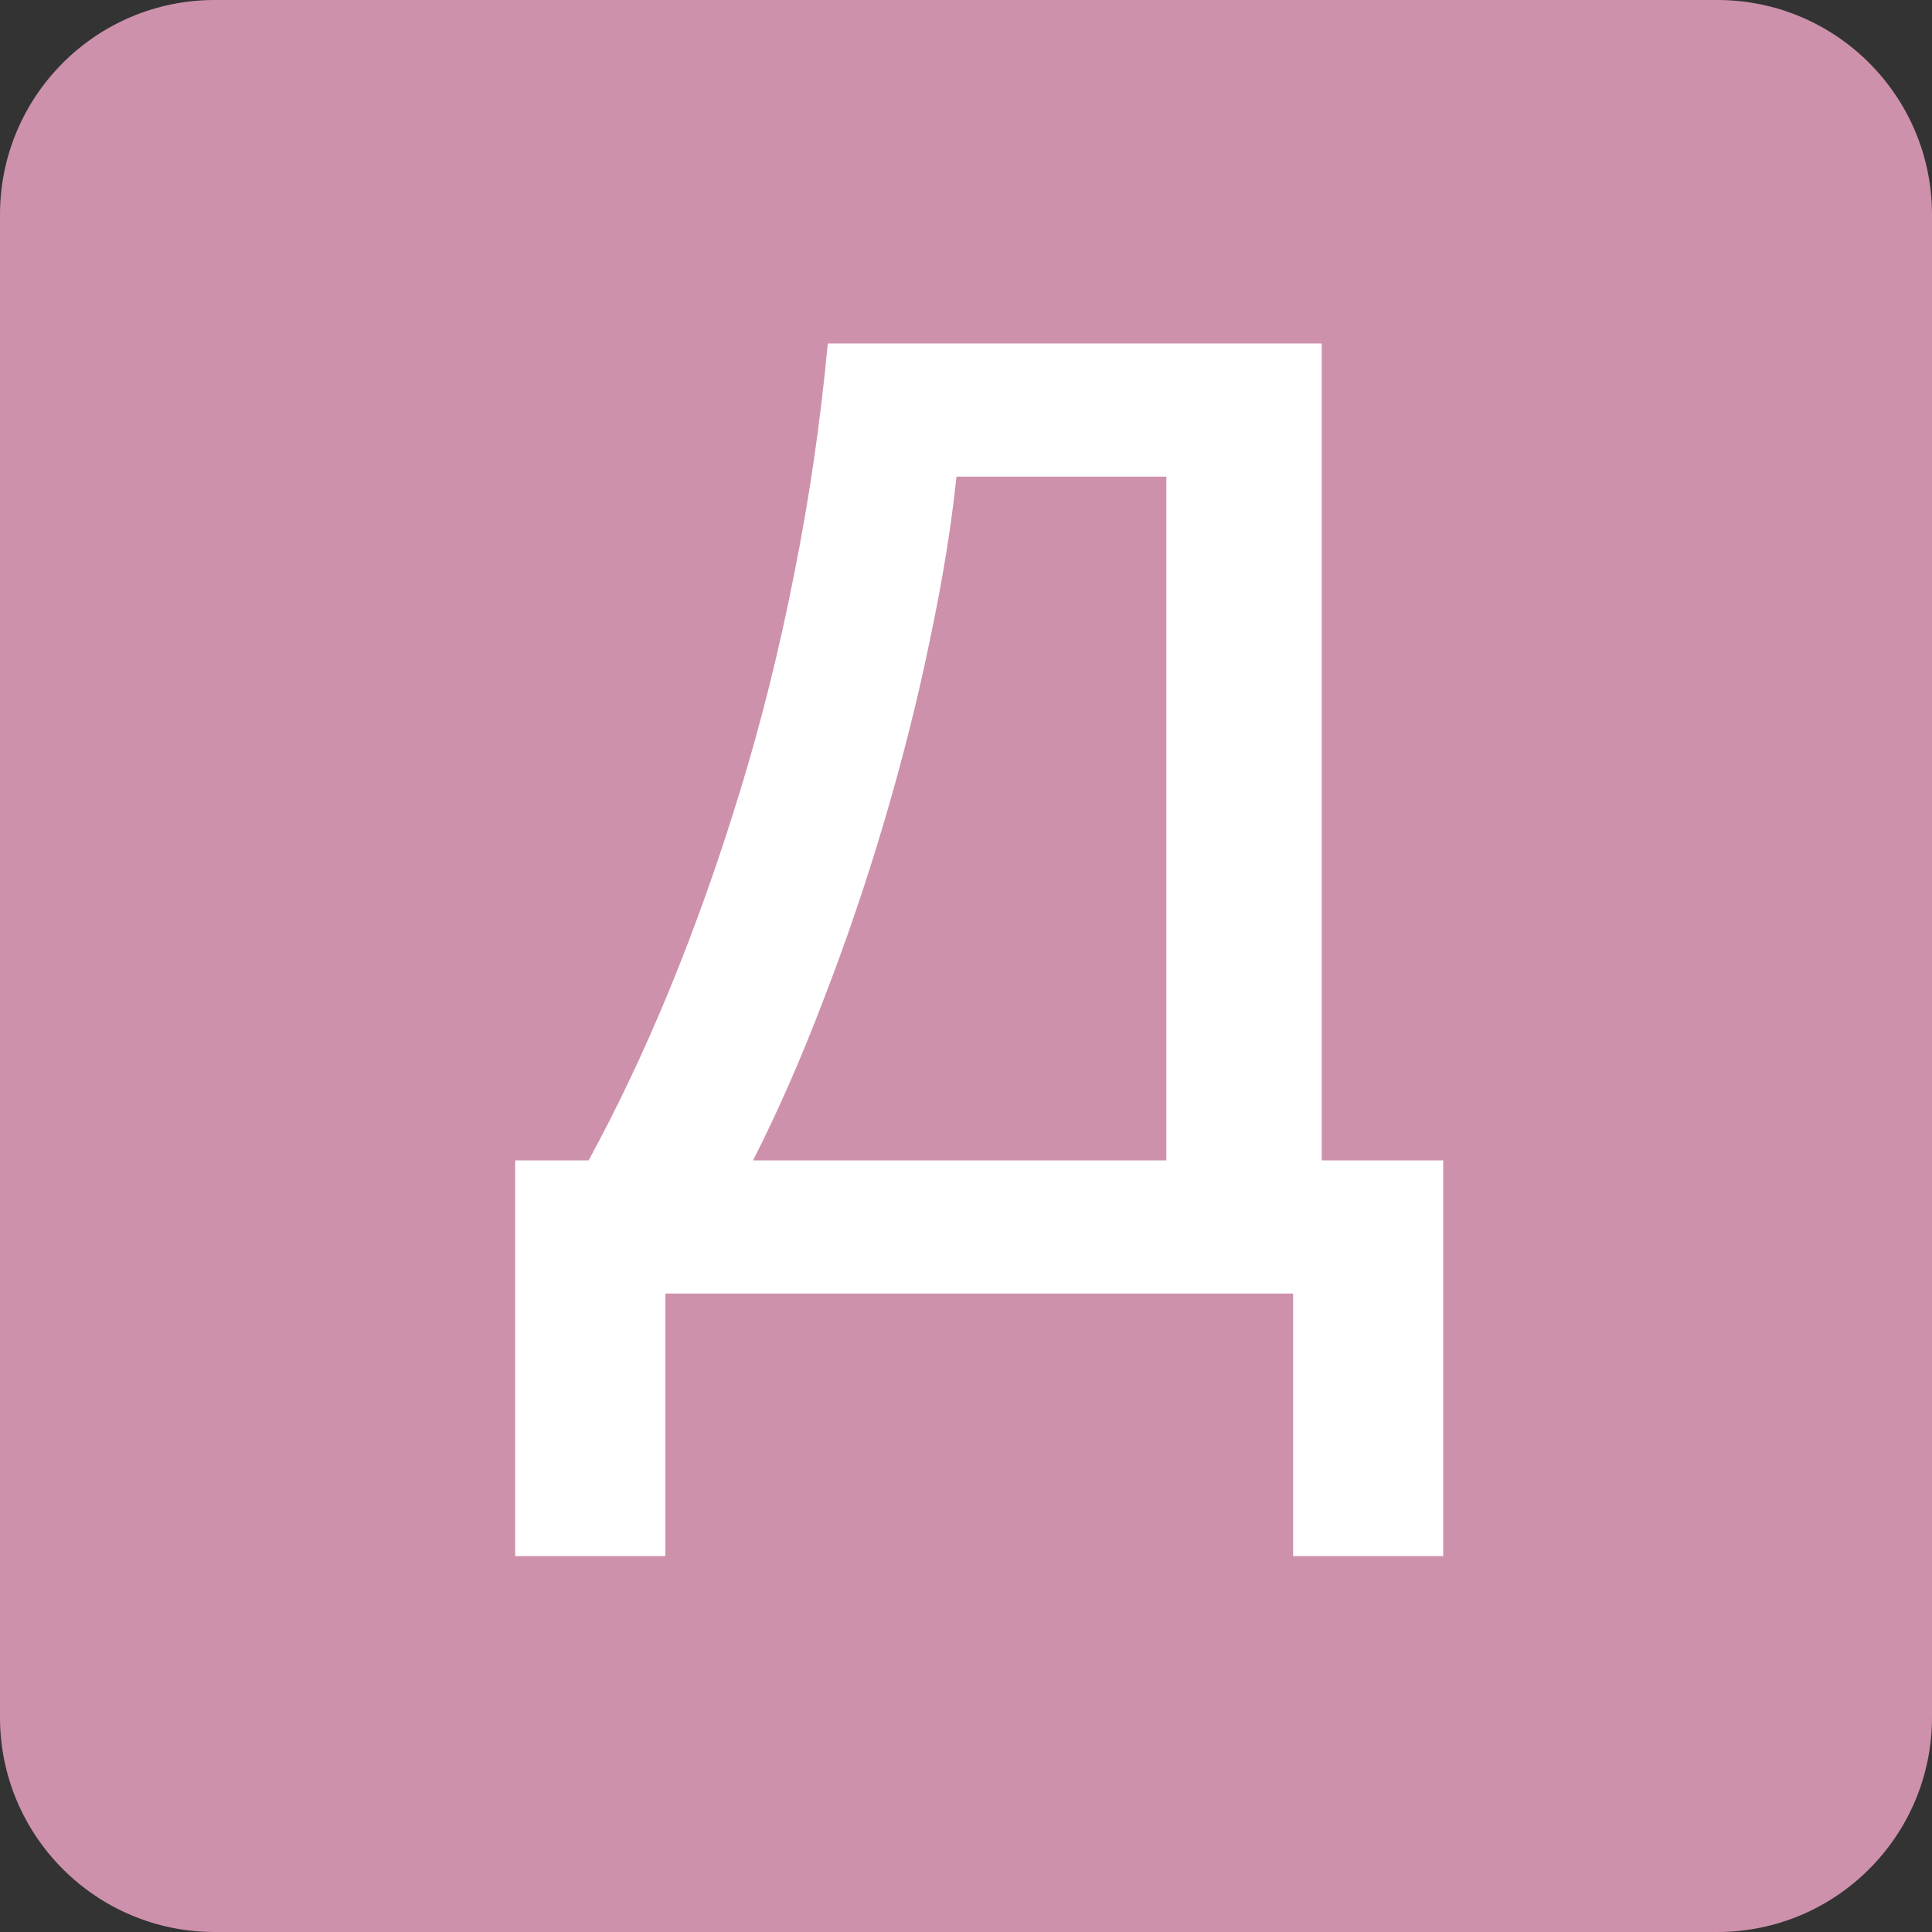
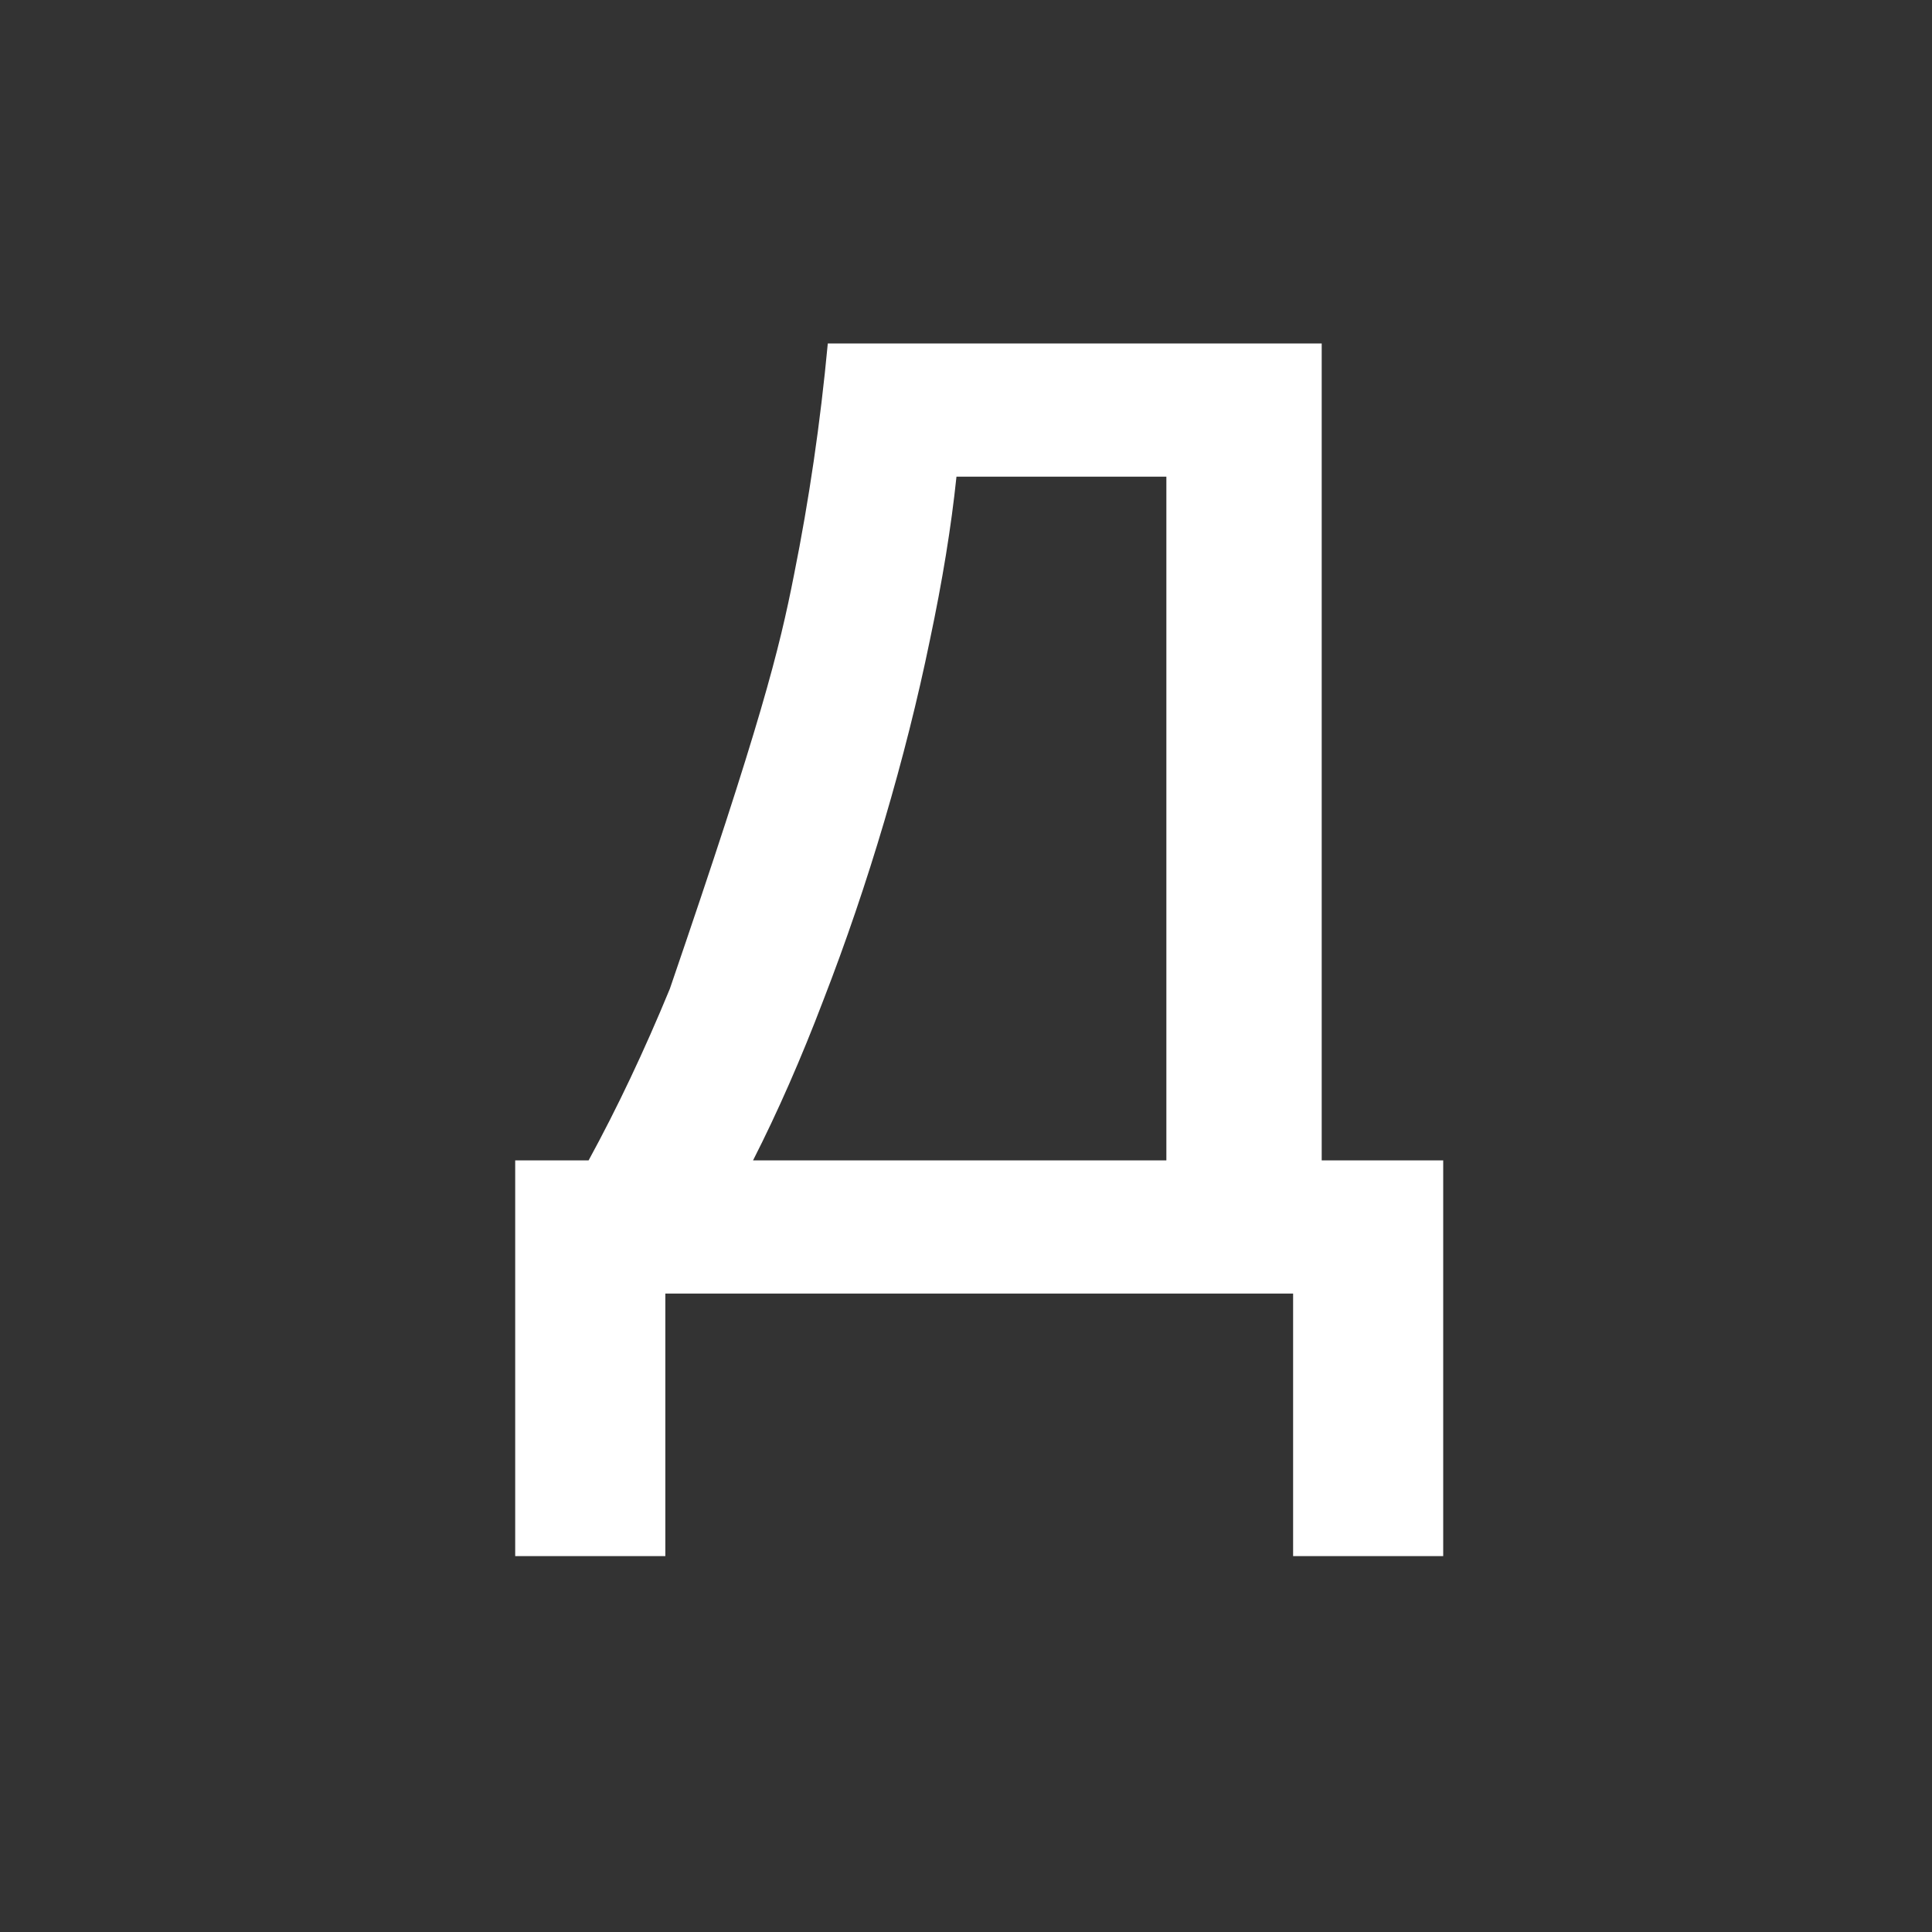
<svg xmlns="http://www.w3.org/2000/svg" width="45" height="45" viewBox="0 0 45 45" fill="none">
  <rect x="0" y="0" width="45" height="45" fill="#333333" stroke="none" />
-   <path d="M0 5C0 2.239 2.239 0 5 0H40C42.761 0 45 2.239 45 5V40C45 42.761 42.761 45 40 45H5C2.239 45 0 42.761 0 40V5Z" fill="#CE91AC" />
-   <path d="M30.785 8V27.027H33.615V36.245H30.119V30.13H15.497V36.245H12V27.027H13.71C14.377 25.806 15.007 24.474 15.602 23.031C16.198 21.578 16.743 20.044 17.237 18.429C17.732 16.815 18.151 15.134 18.494 13.389C18.847 11.633 19.109 9.837 19.281 8H30.785ZM27.167 11.103H22.278C22.157 12.264 21.95 13.535 21.657 14.918C21.375 16.29 21.021 17.692 20.598 19.125C20.174 20.558 19.7 21.951 19.175 23.303C18.66 24.655 18.115 25.897 17.54 27.027H27.167V11.103Z" fill="white" />
+   <path d="M30.785 8V27.027H33.615V36.245H30.119V30.13H15.497V36.245H12V27.027H13.71C14.377 25.806 15.007 24.474 15.602 23.031C17.732 16.815 18.151 15.134 18.494 13.389C18.847 11.633 19.109 9.837 19.281 8H30.785ZM27.167 11.103H22.278C22.157 12.264 21.95 13.535 21.657 14.918C21.375 16.29 21.021 17.692 20.598 19.125C20.174 20.558 19.7 21.951 19.175 23.303C18.66 24.655 18.115 25.897 17.54 27.027H27.167V11.103Z" fill="white" />
</svg>